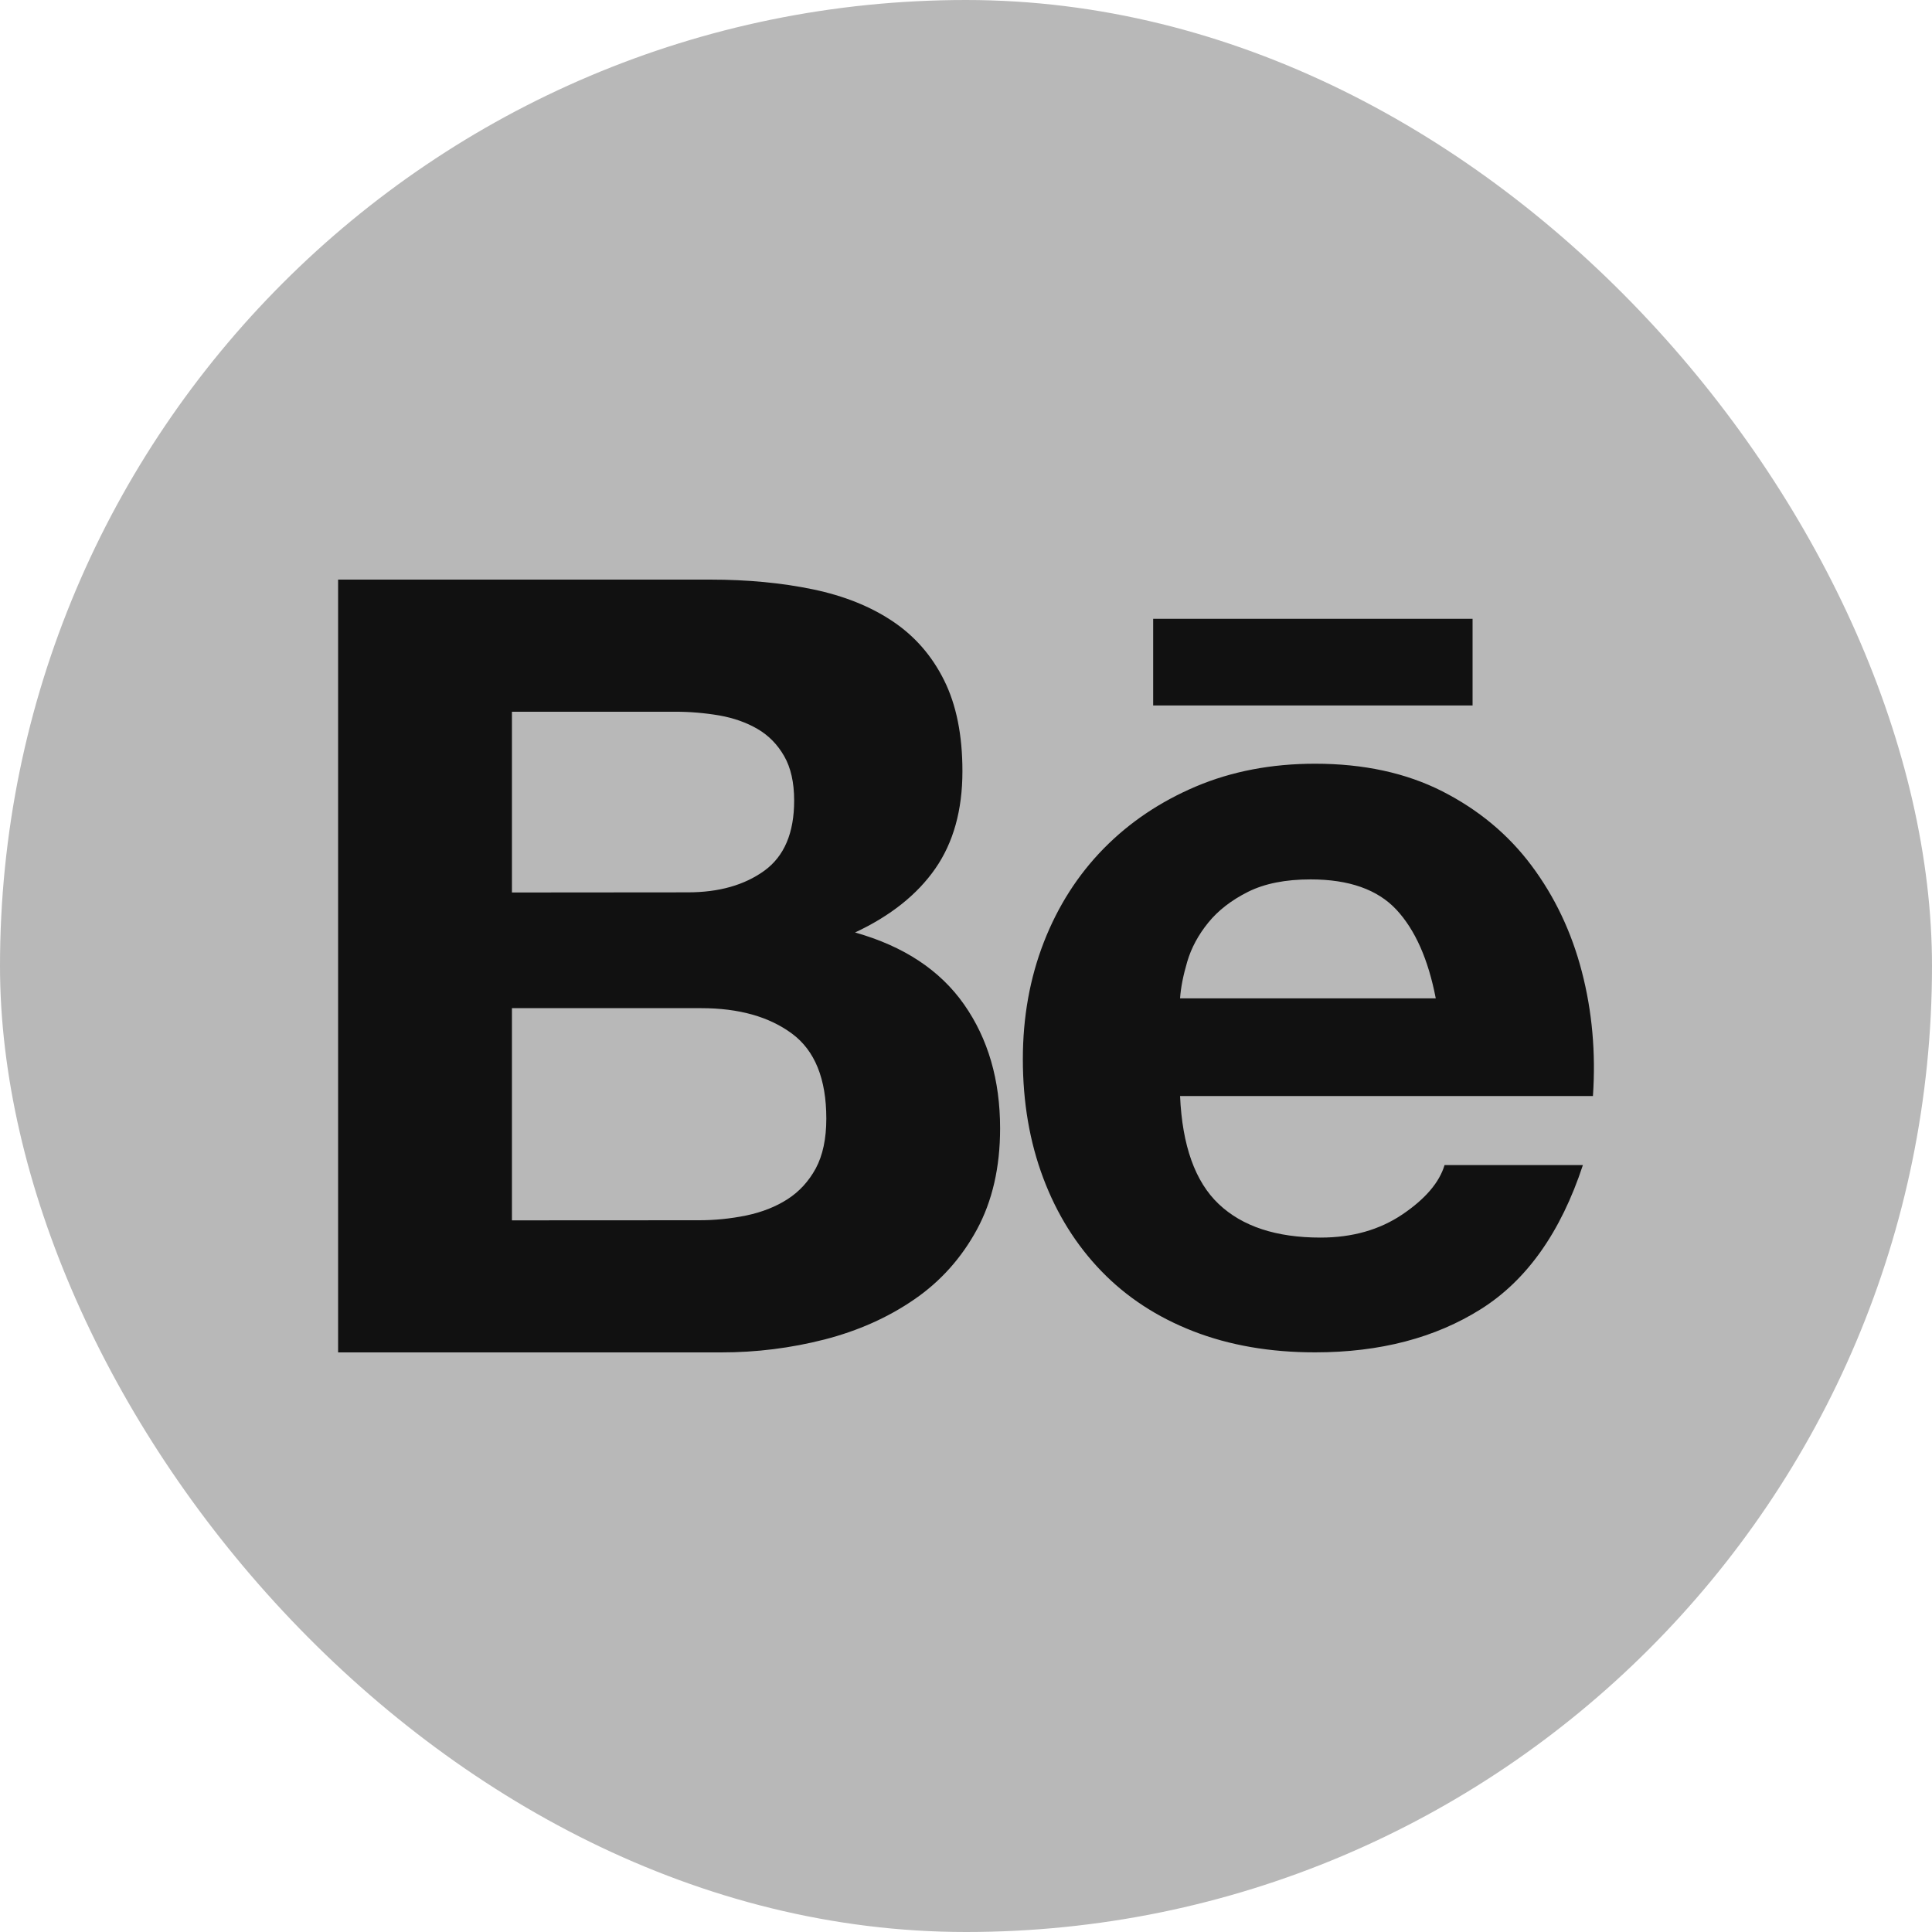
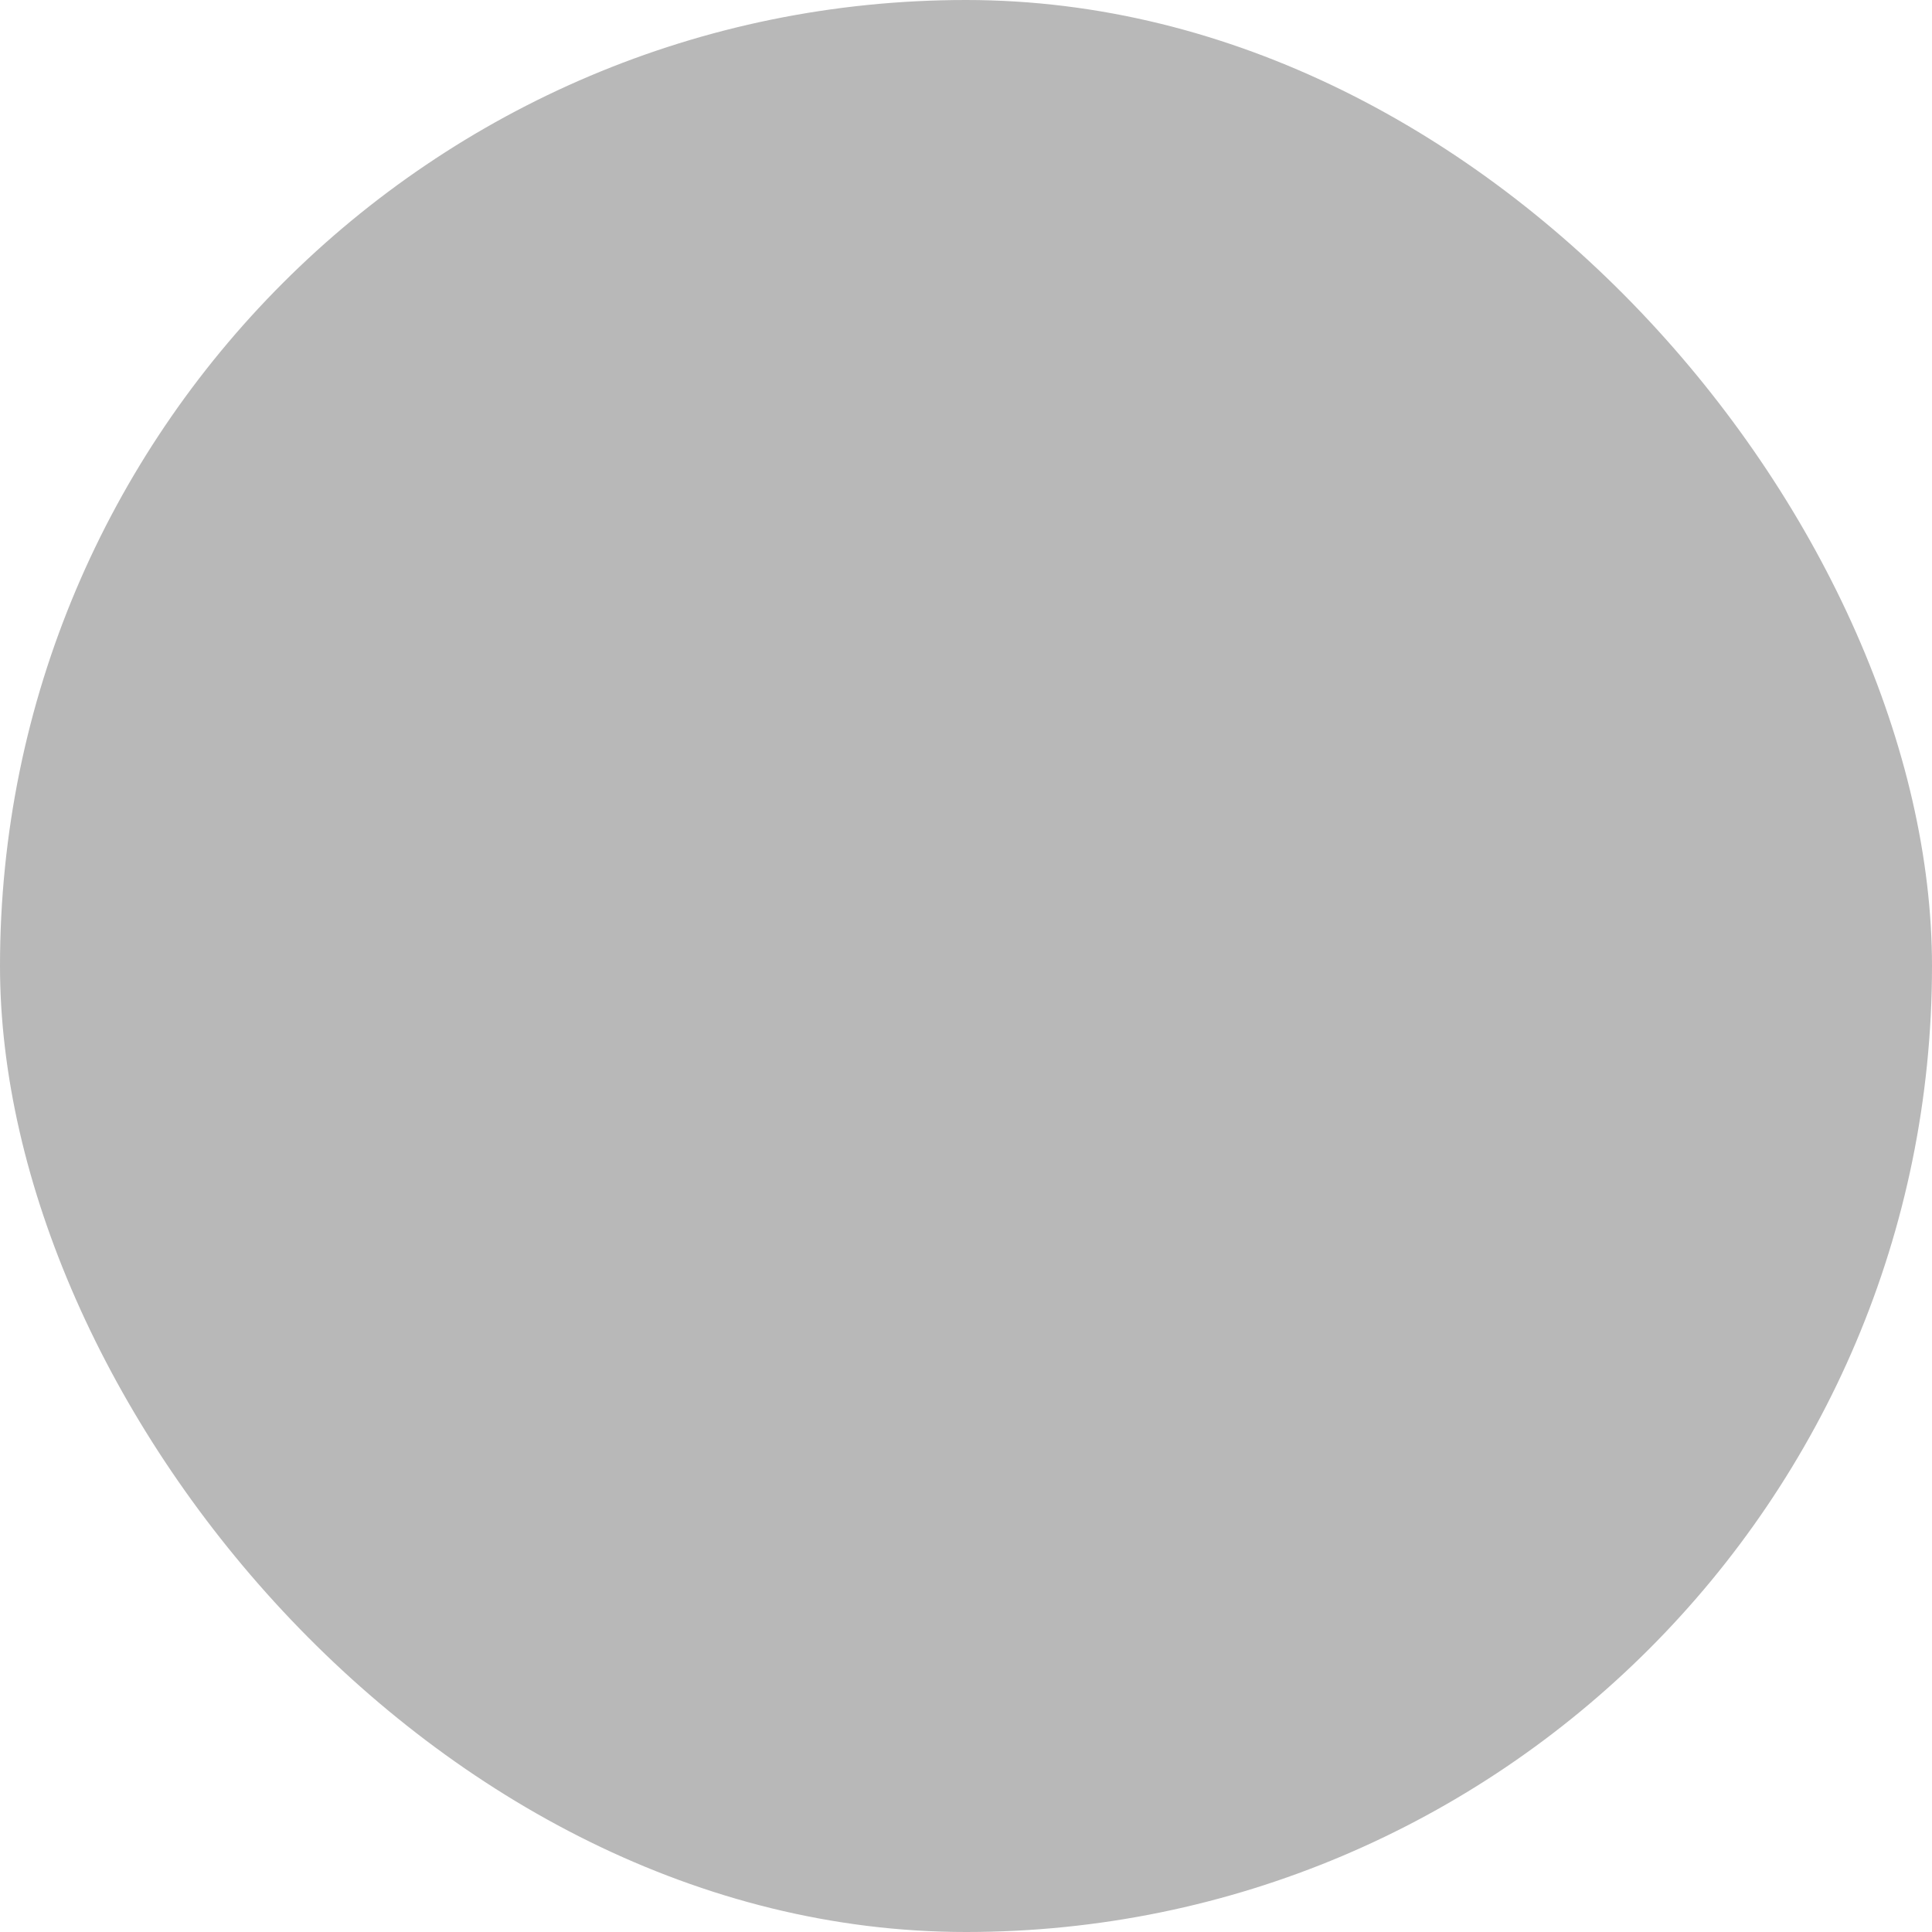
<svg xmlns="http://www.w3.org/2000/svg" width="40" height="40" viewBox="0 0 40 40" fill="none">
  <rect width="40" height="40" rx="20" fill="#B8B8B8" />
-   <path d="M14.7 12C15.479 12 16.189 12.068 16.832 12.202C17.475 12.336 18.023 12.556 18.481 12.863C18.939 13.169 19.294 13.576 19.547 14.085C19.8 14.593 19.926 15.22 19.926 15.967C19.926 16.774 19.738 17.446 19.364 17.984C18.99 18.522 18.435 18.963 17.703 19.306C18.711 19.59 19.463 20.087 19.96 20.796C20.457 21.505 20.706 22.361 20.706 23.362C20.706 24.168 20.545 24.867 20.225 25.458C19.904 26.048 19.472 26.53 18.929 26.903C18.386 27.277 17.768 27.552 17.073 27.732C16.374 27.911 15.653 28.001 14.931 28H7V12H14.7ZM14.242 18.475C14.883 18.475 15.411 18.326 15.824 18.028C16.237 17.728 16.443 17.244 16.442 16.572C16.442 16.199 16.372 15.892 16.235 15.654C16.098 15.415 15.915 15.227 15.685 15.093C15.455 14.959 15.193 14.866 14.895 14.813C14.589 14.761 14.278 14.734 13.966 14.736H10.599V18.478L14.242 18.475ZM14.449 25.264C14.788 25.266 15.126 25.232 15.457 25.164C15.777 25.096 16.061 24.985 16.305 24.828C16.549 24.671 16.744 24.458 16.89 24.19C17.034 23.921 17.108 23.577 17.108 23.159C17.108 22.338 16.871 21.75 16.397 21.4C15.923 21.049 15.296 20.873 14.518 20.873H10.599V25.266L14.449 25.264ZM25.232 24.928C25.721 25.392 26.424 25.623 27.341 25.623C27.998 25.623 28.563 25.462 29.037 25.142C29.511 24.821 29.801 24.48 29.908 24.122H32.772C32.314 25.512 31.611 26.504 30.663 27.102C29.716 27.699 28.57 27.999 27.226 27.999C26.294 27.999 25.453 27.853 24.705 27.562C23.957 27.271 23.323 26.856 22.803 26.318C22.283 25.78 21.881 25.139 21.6 24.392C21.318 23.644 21.177 22.823 21.177 21.927C21.177 21.061 21.321 20.255 21.611 19.508C21.902 18.761 22.315 18.115 22.849 17.57C23.384 17.025 24.022 16.596 24.763 16.282C25.504 15.969 26.326 15.812 27.227 15.812C28.235 15.812 29.113 16.003 29.863 16.384C30.611 16.765 31.226 17.276 31.707 17.919C32.188 18.562 32.536 19.293 32.75 20.115C32.964 20.937 33.041 21.796 32.98 22.692H24.432C24.477 23.719 24.744 24.466 25.232 24.928ZM28.911 18.834C28.521 18.416 27.929 18.207 27.134 18.207C26.614 18.207 26.183 18.293 25.84 18.464C25.497 18.636 25.222 18.848 25.016 19.102C24.809 19.357 24.665 19.625 24.581 19.909C24.497 20.193 24.447 20.447 24.432 20.67H29.726C29.571 19.865 29.3 19.252 28.911 18.834ZM23.875 12.812H30.488V14.606H23.875V12.812Z" fill="#111111" />
</svg>